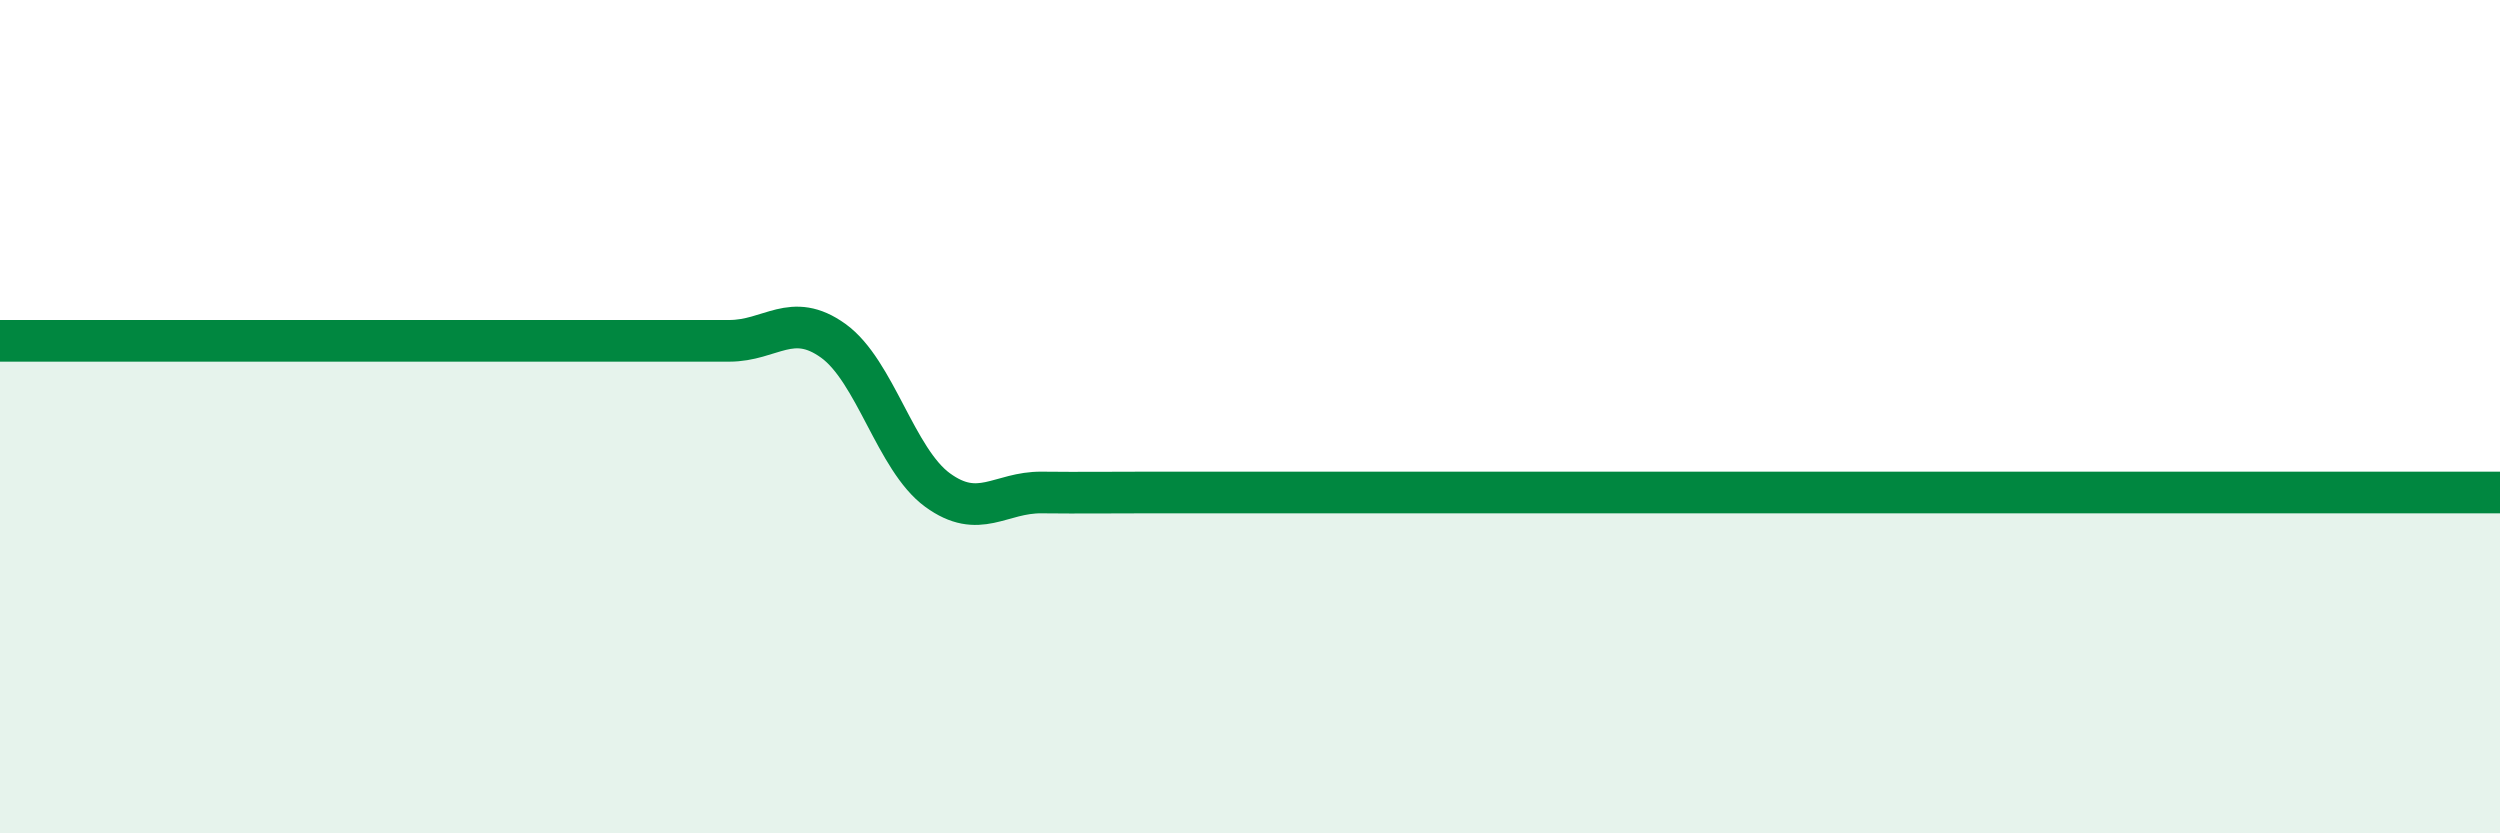
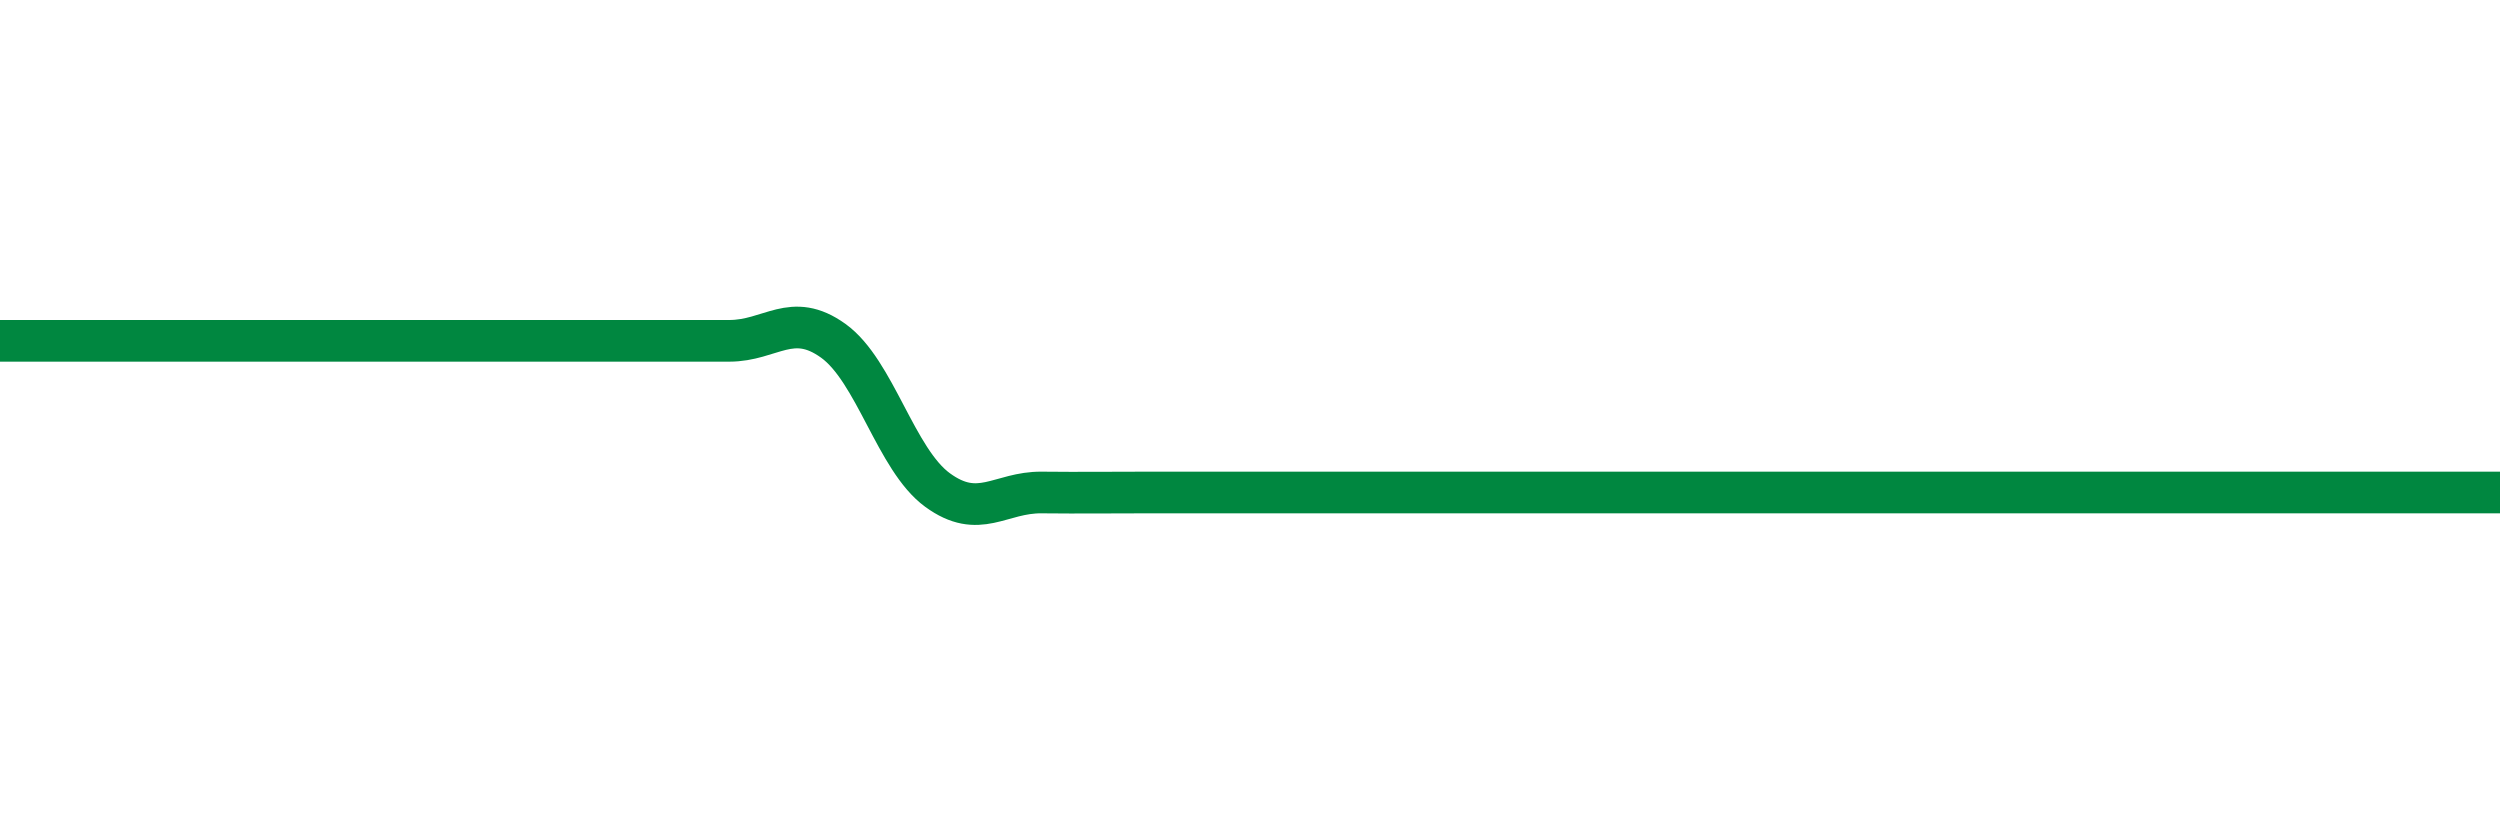
<svg xmlns="http://www.w3.org/2000/svg" width="60" height="20" viewBox="0 0 60 20">
-   <path d="M 0,8.18 C 0.5,8.18 1.5,8.18 2.5,8.18 C 3.5,8.18 4,8.18 5,8.18 C 6,8.18 6.5,8.18 7.5,8.18 C 8.5,8.18 9,8.18 10,8.18 C 11,8.18 11.5,8.18 12.5,8.18 C 13.5,8.18 14,8.18 15,8.18 C 16,8.18 16.5,8.18 17.5,8.18 C 18.5,8.18 19,7.46 20,8.18 C 21,8.9 21.5,11.03 22.5,11.76 C 23.5,12.49 24,11.81 25,11.82 C 26,11.83 26.5,11.82 27.5,11.82 C 28.5,11.82 29,11.82 30,11.82 C 31,11.82 31.5,11.82 32.5,11.82 C 33.5,11.82 34,11.82 35,11.82 C 36,11.82 36.5,11.82 37.5,11.82 C 38.5,11.82 39,11.82 40,11.82 C 41,11.82 41.5,11.82 42.5,11.82 C 43.5,11.82 44,11.82 45,11.82 C 46,11.82 46.5,11.82 47.5,11.82 C 48.5,11.82 49,11.82 50,11.82 C 51,11.82 51.5,11.82 52.5,11.82 C 53.5,11.82 53.5,11.82 55,11.82 C 56.5,11.82 59,11.82 60,11.82L60 20L0 20Z" fill="#008740" opacity="0.1" stroke-linecap="round" stroke-linejoin="round" />
  <path d="M 0,8.18 C 0.5,8.18 1.5,8.18 2.5,8.18 C 3.5,8.18 4,8.18 5,8.18 C 6,8.18 6.5,8.18 7.5,8.18 C 8.5,8.18 9,8.18 10,8.18 C 11,8.18 11.5,8.18 12.5,8.18 C 13.5,8.18 14,8.18 15,8.18 C 16,8.18 16.5,8.18 17.5,8.18 C 18.5,8.18 19,7.46 20,8.18 C 21,8.9 21.5,11.03 22.5,11.76 C 23.5,12.49 24,11.81 25,11.82 C 26,11.83 26.5,11.82 27.5,11.82 C 28.5,11.82 29,11.82 30,11.82 C 31,11.82 31.5,11.82 32.5,11.82 C 33.5,11.82 34,11.82 35,11.82 C 36,11.82 36.5,11.82 37.5,11.82 C 38.5,11.82 39,11.82 40,11.82 C 41,11.82 41.5,11.82 42.5,11.82 C 43.5,11.82 44,11.82 45,11.82 C 46,11.82 46.5,11.82 47.5,11.82 C 48.5,11.82 49,11.82 50,11.82 C 51,11.82 51.5,11.82 52.5,11.82 C 53.5,11.82 53.5,11.82 55,11.82 C 56.5,11.82 59,11.82 60,11.82" stroke="#008740" stroke-width="1" fill="none" stroke-linecap="round" stroke-linejoin="round" />
</svg>